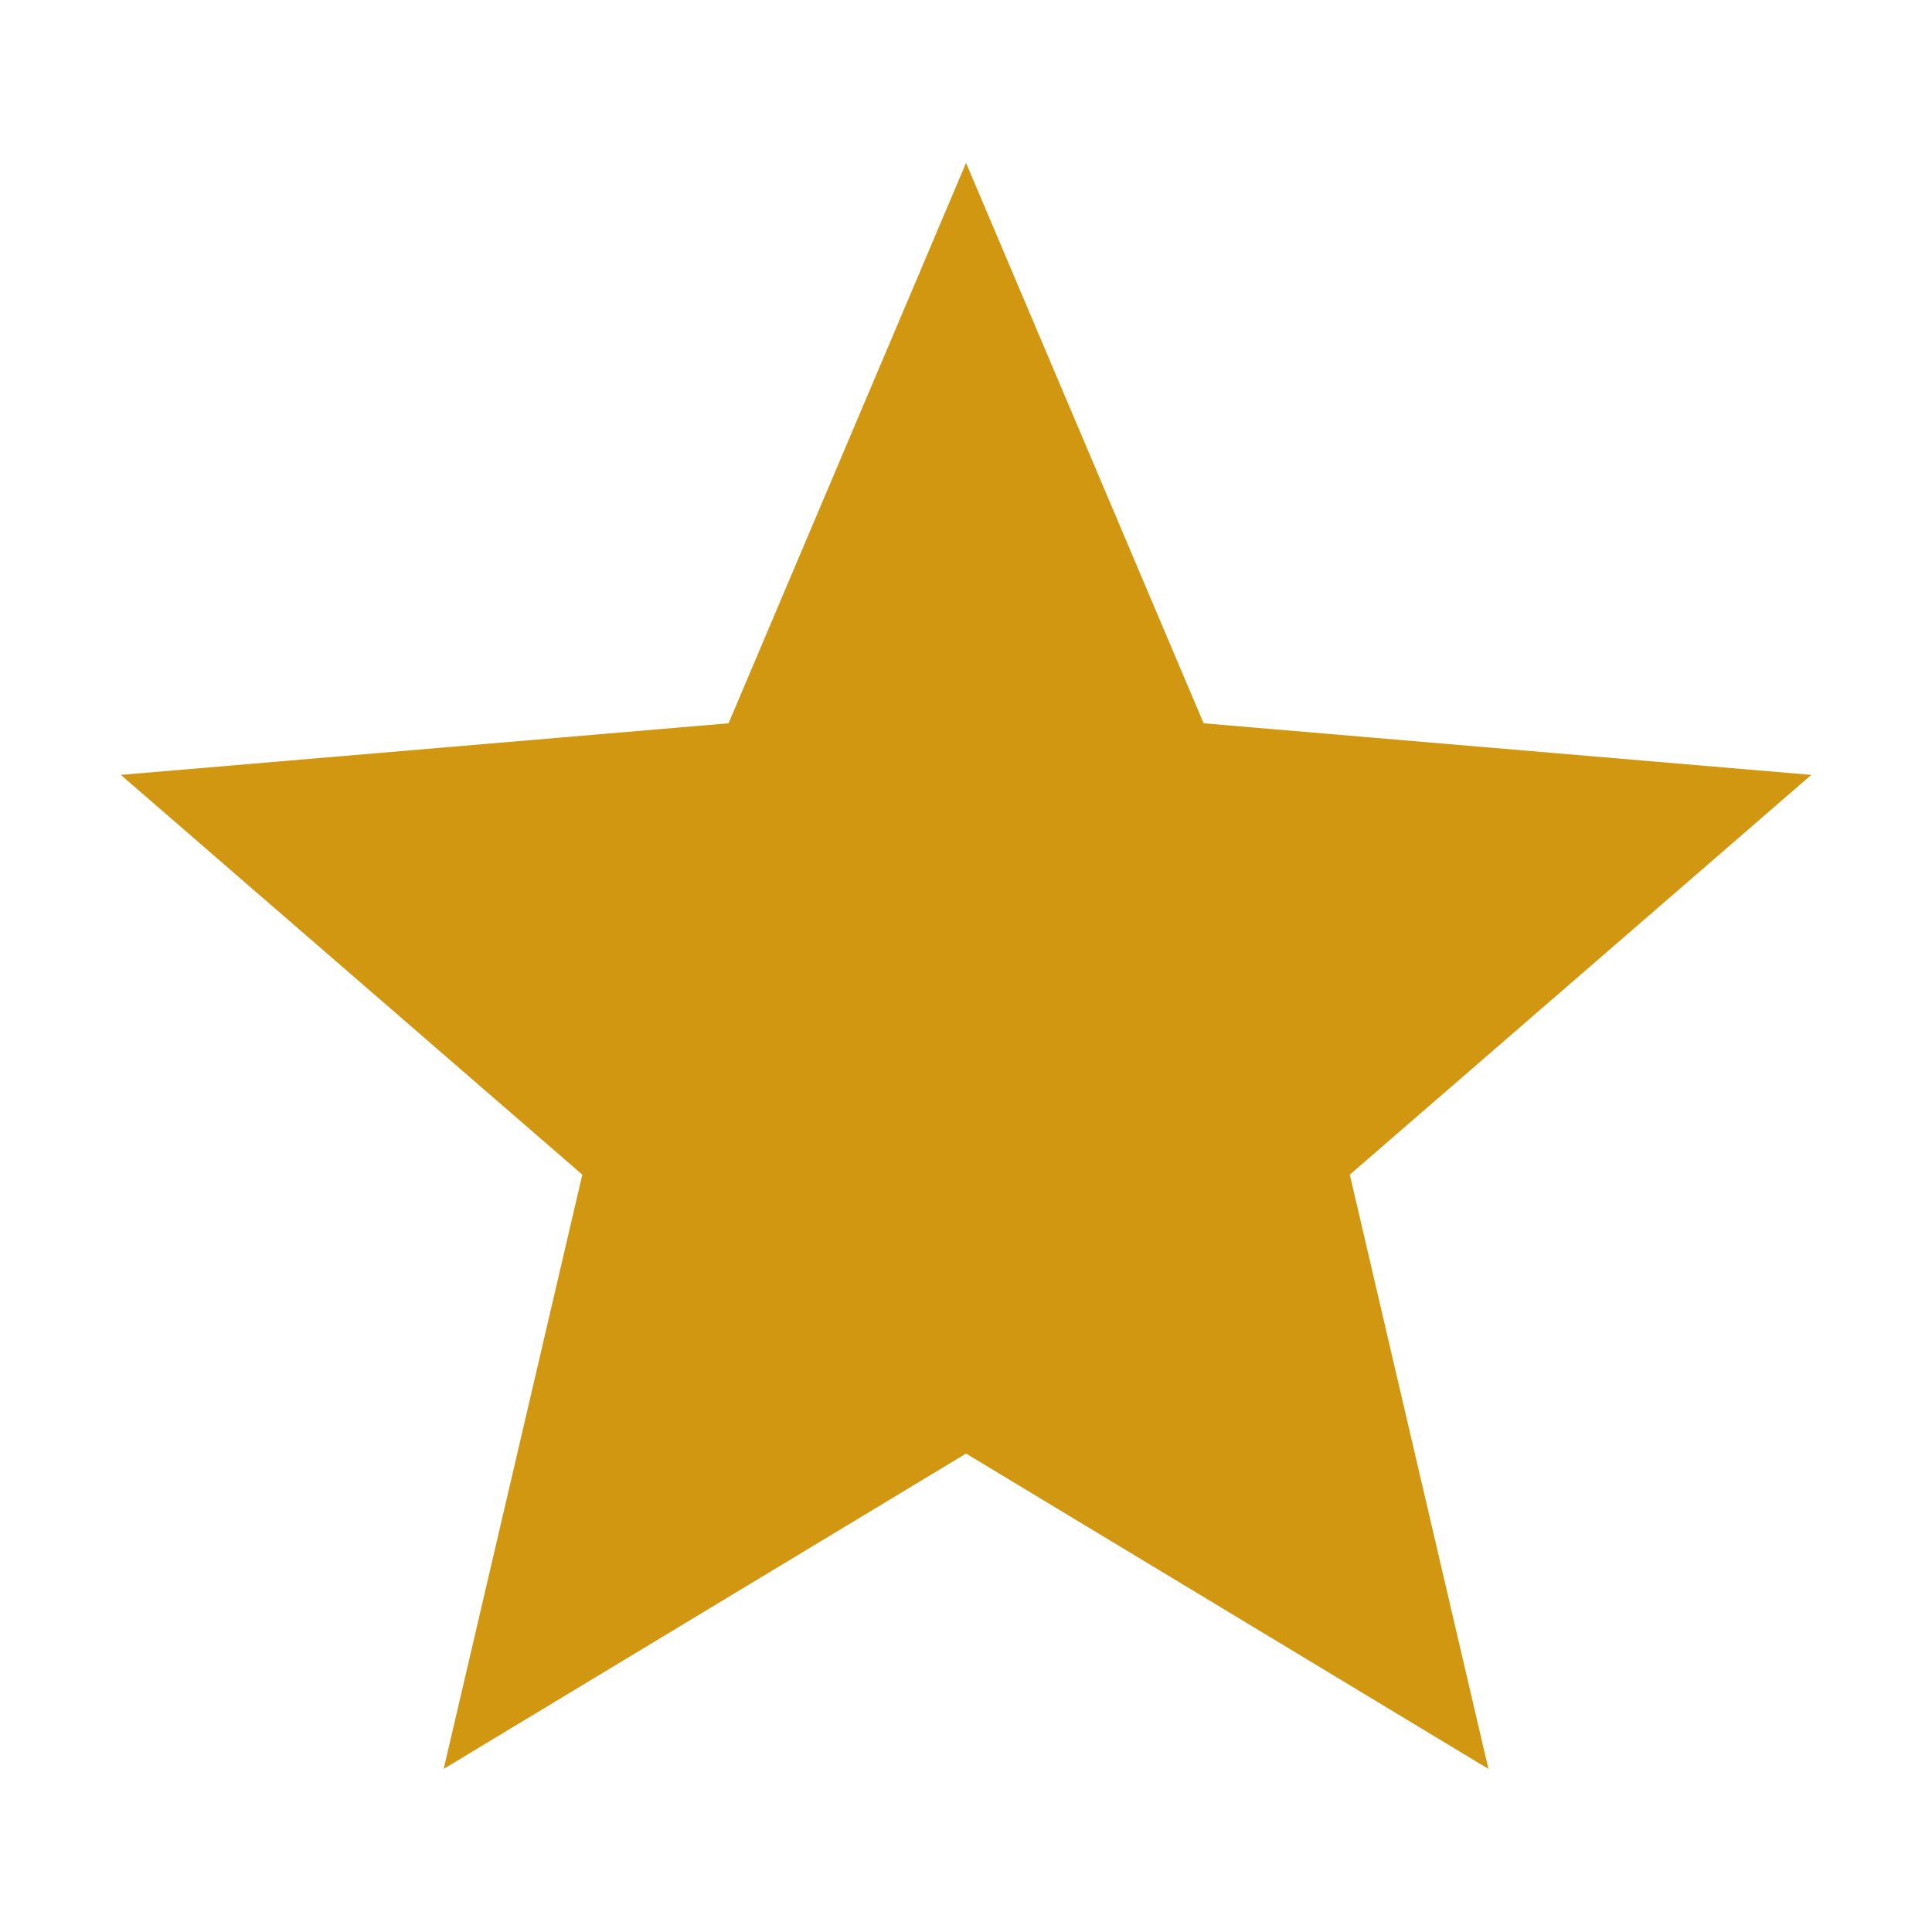
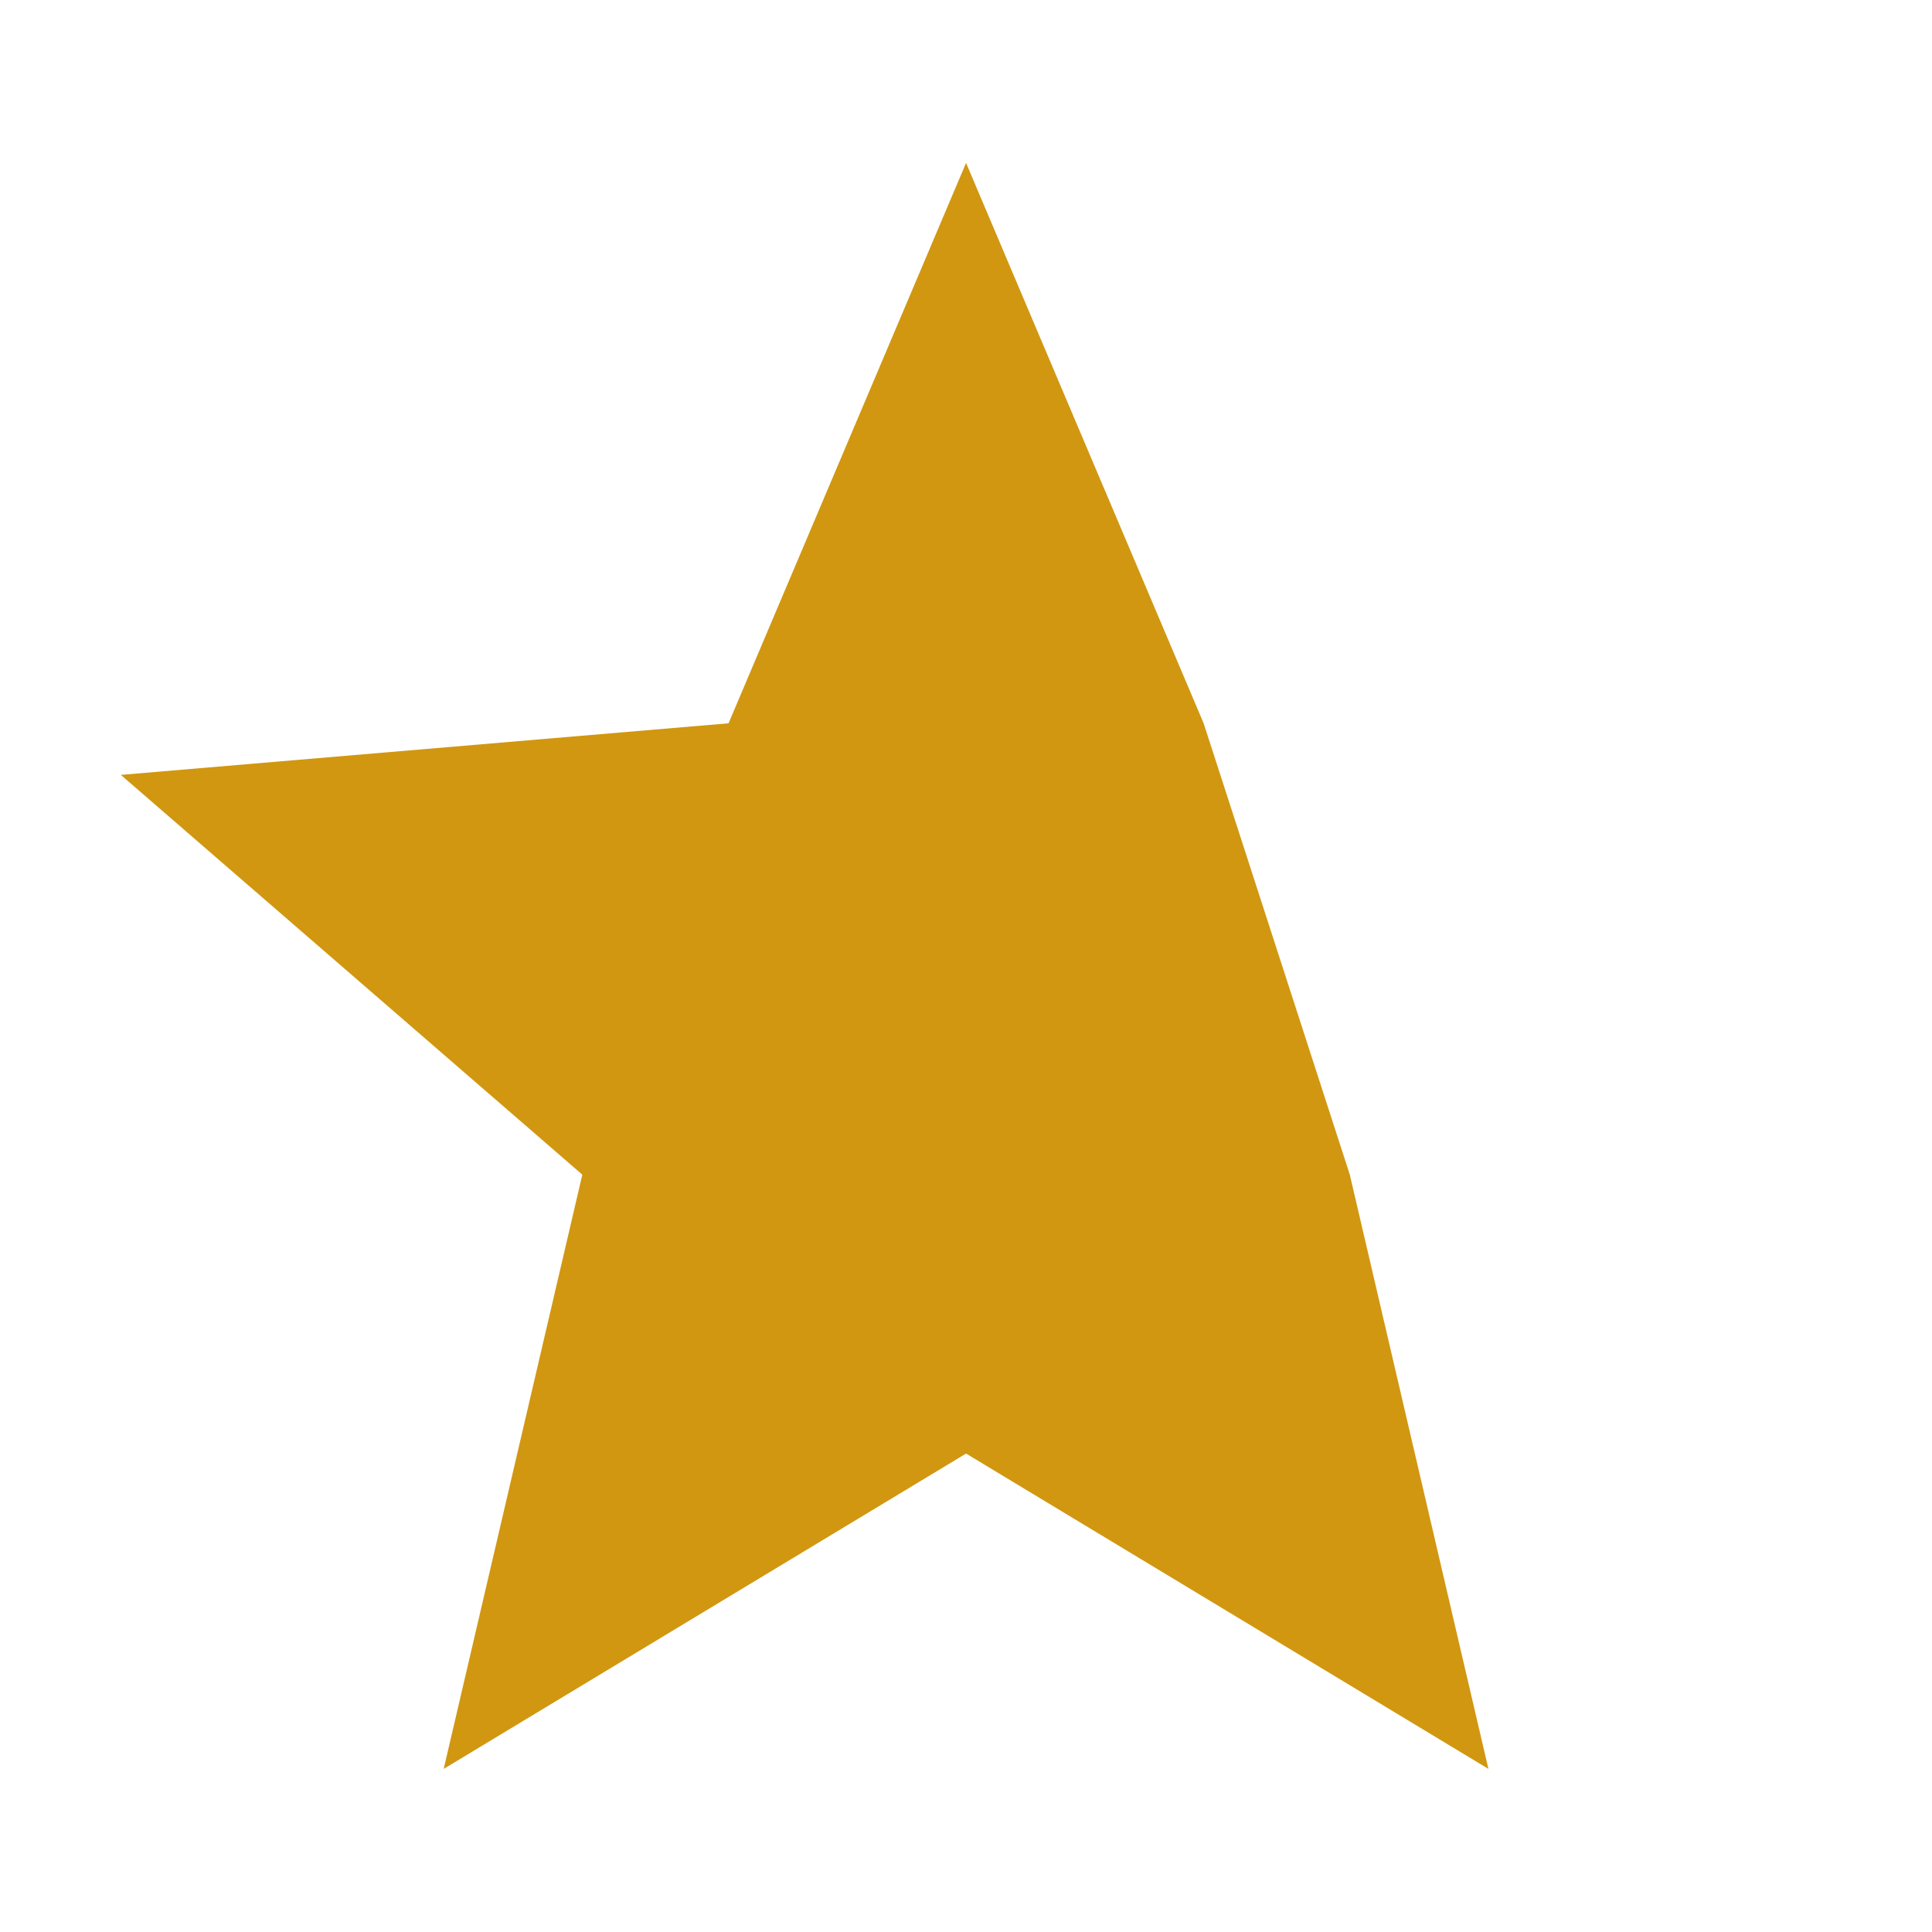
<svg xmlns="http://www.w3.org/2000/svg" version="1.1" baseProfile="full" width="64" height="64" viewBox="0 0 64.00 64.00" enable-background="new 0 0 64.00 64.00" xml:space="preserve">
-   <path fill="#d19711" d="M 32.002,48.151L 49.306,58.597L 44.714,38.912L 60.002,25.669L 39.872,23.96L 32.002,5.397L 24.134,23.96L 4.002,25.669L 19.29,38.912L 14.698,58.597L 32.002,48.151 Z " />
+   <path fill="#d19711" d="M 32.002,48.151L 49.306,58.597L 44.714,38.912L 39.872,23.96L 32.002,5.397L 24.134,23.96L 4.002,25.669L 19.29,38.912L 14.698,58.597L 32.002,48.151 Z " />
</svg>